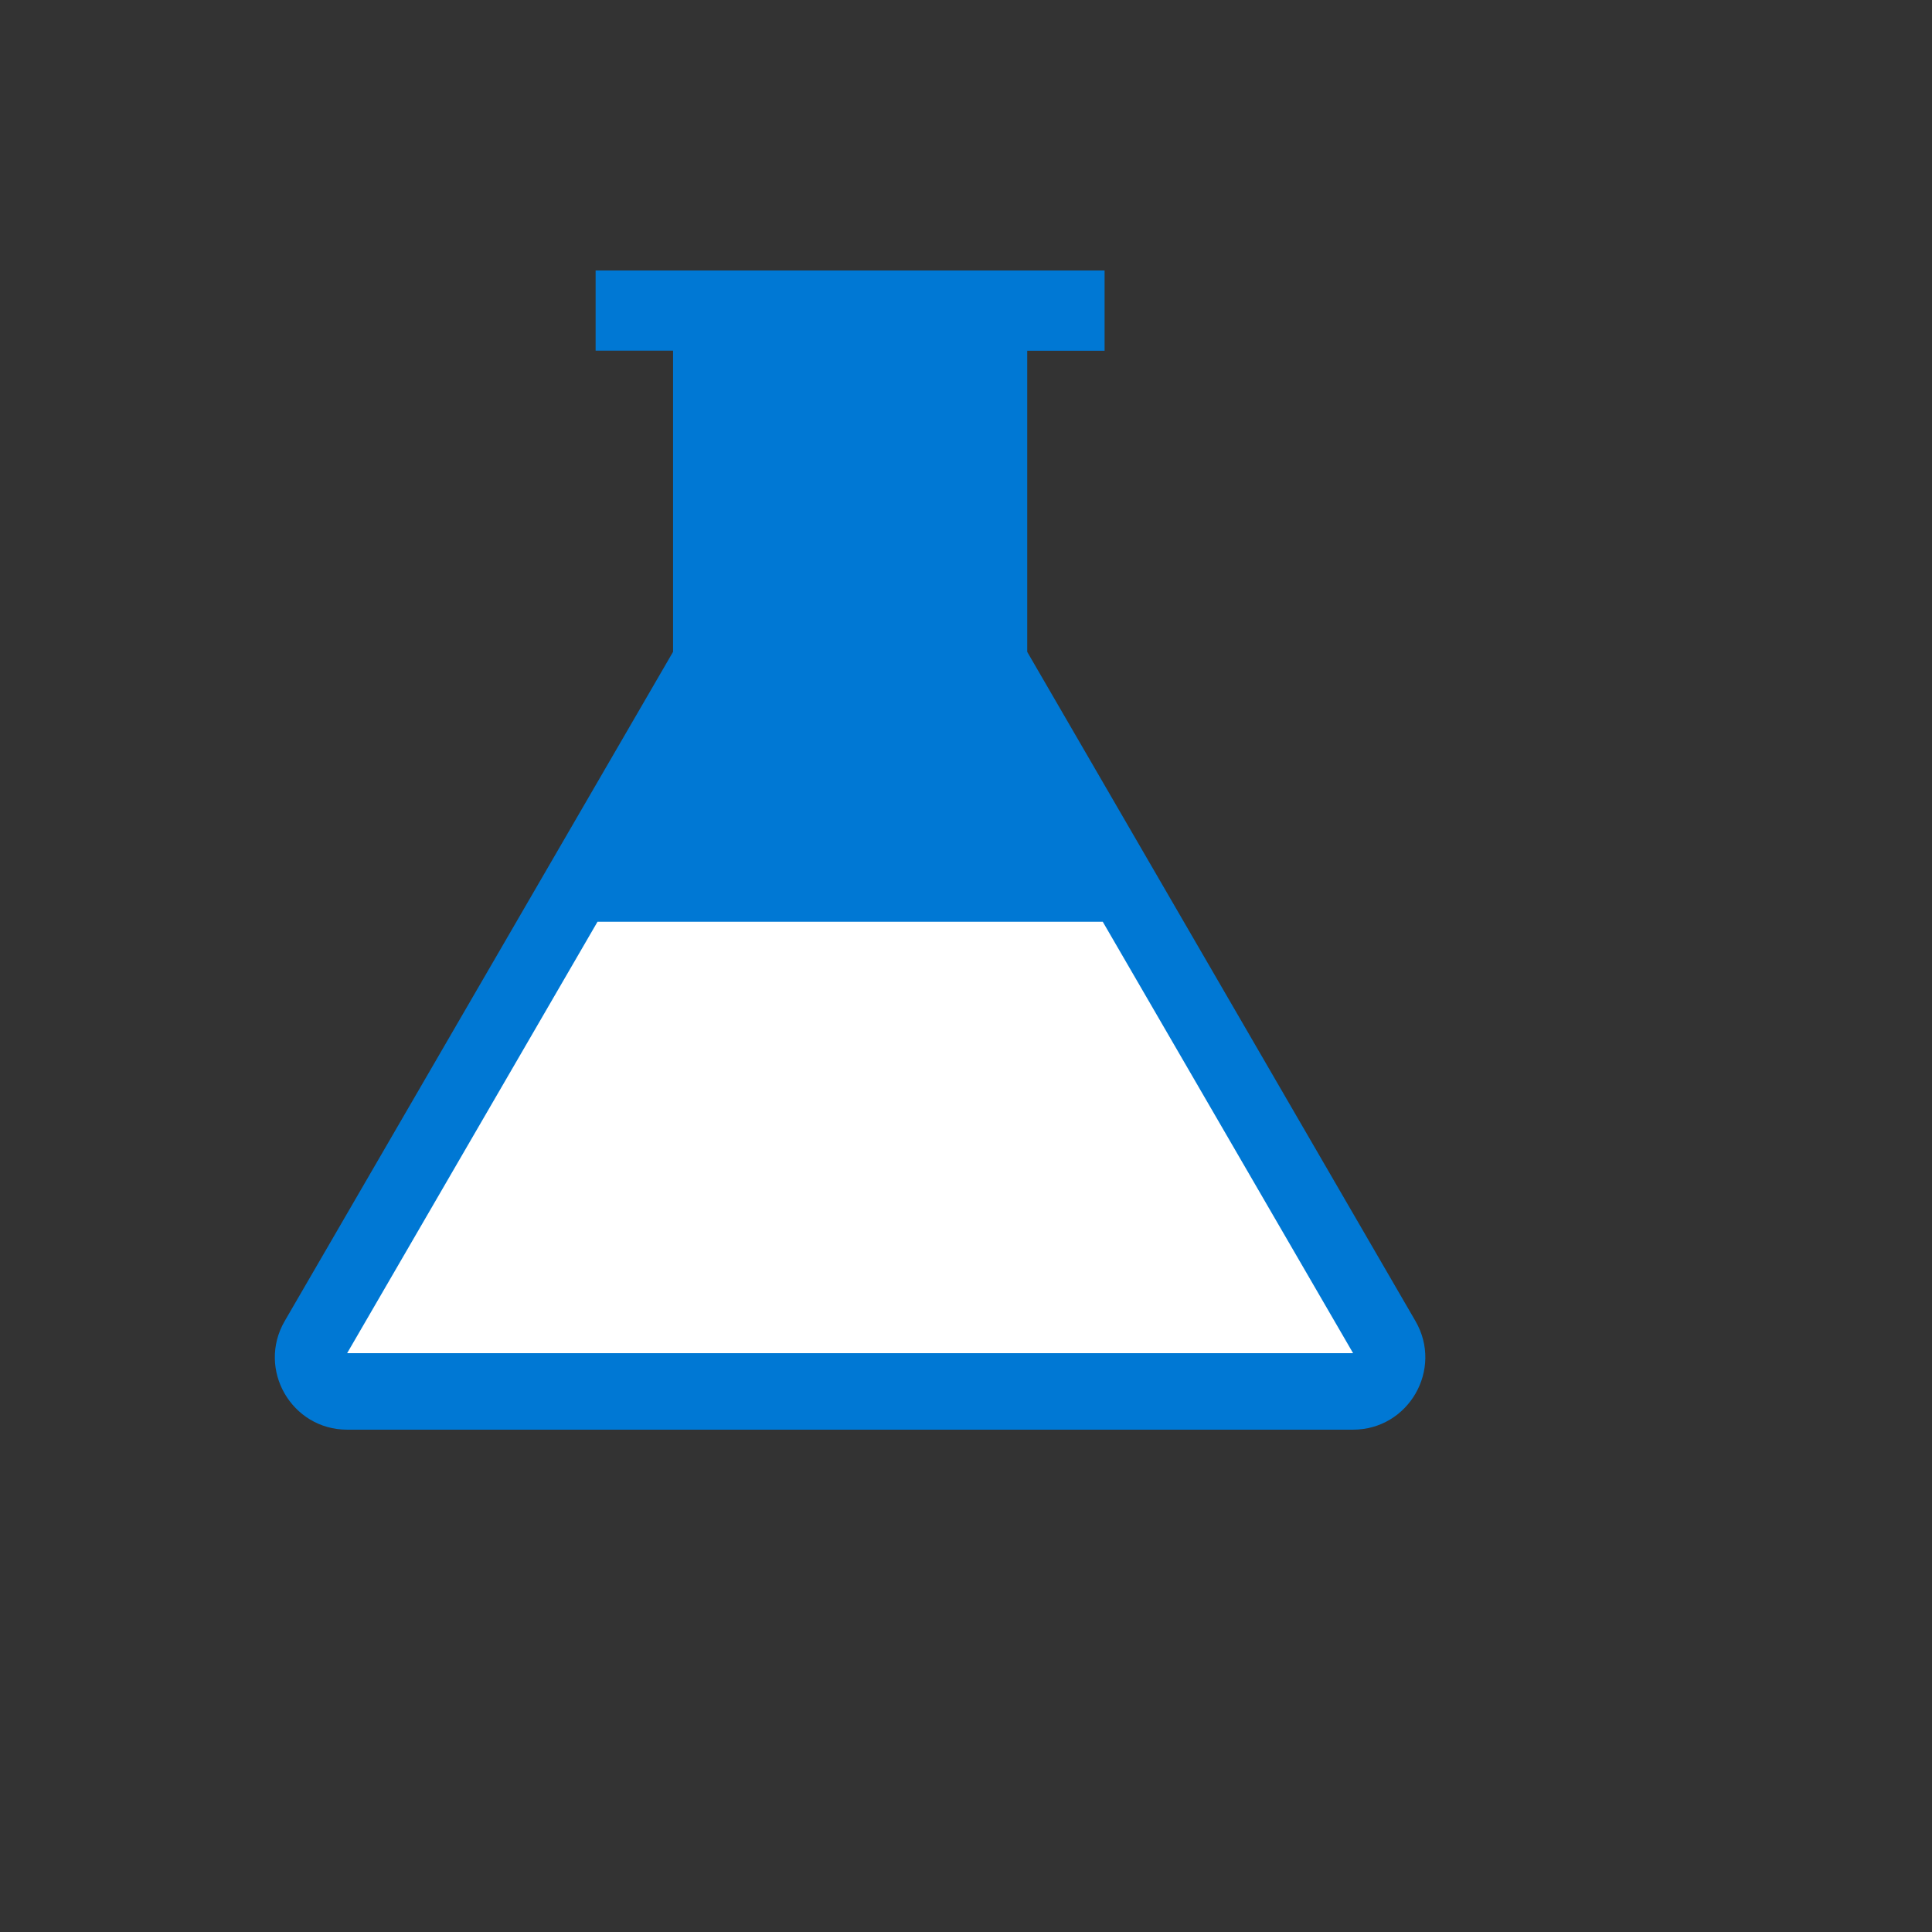
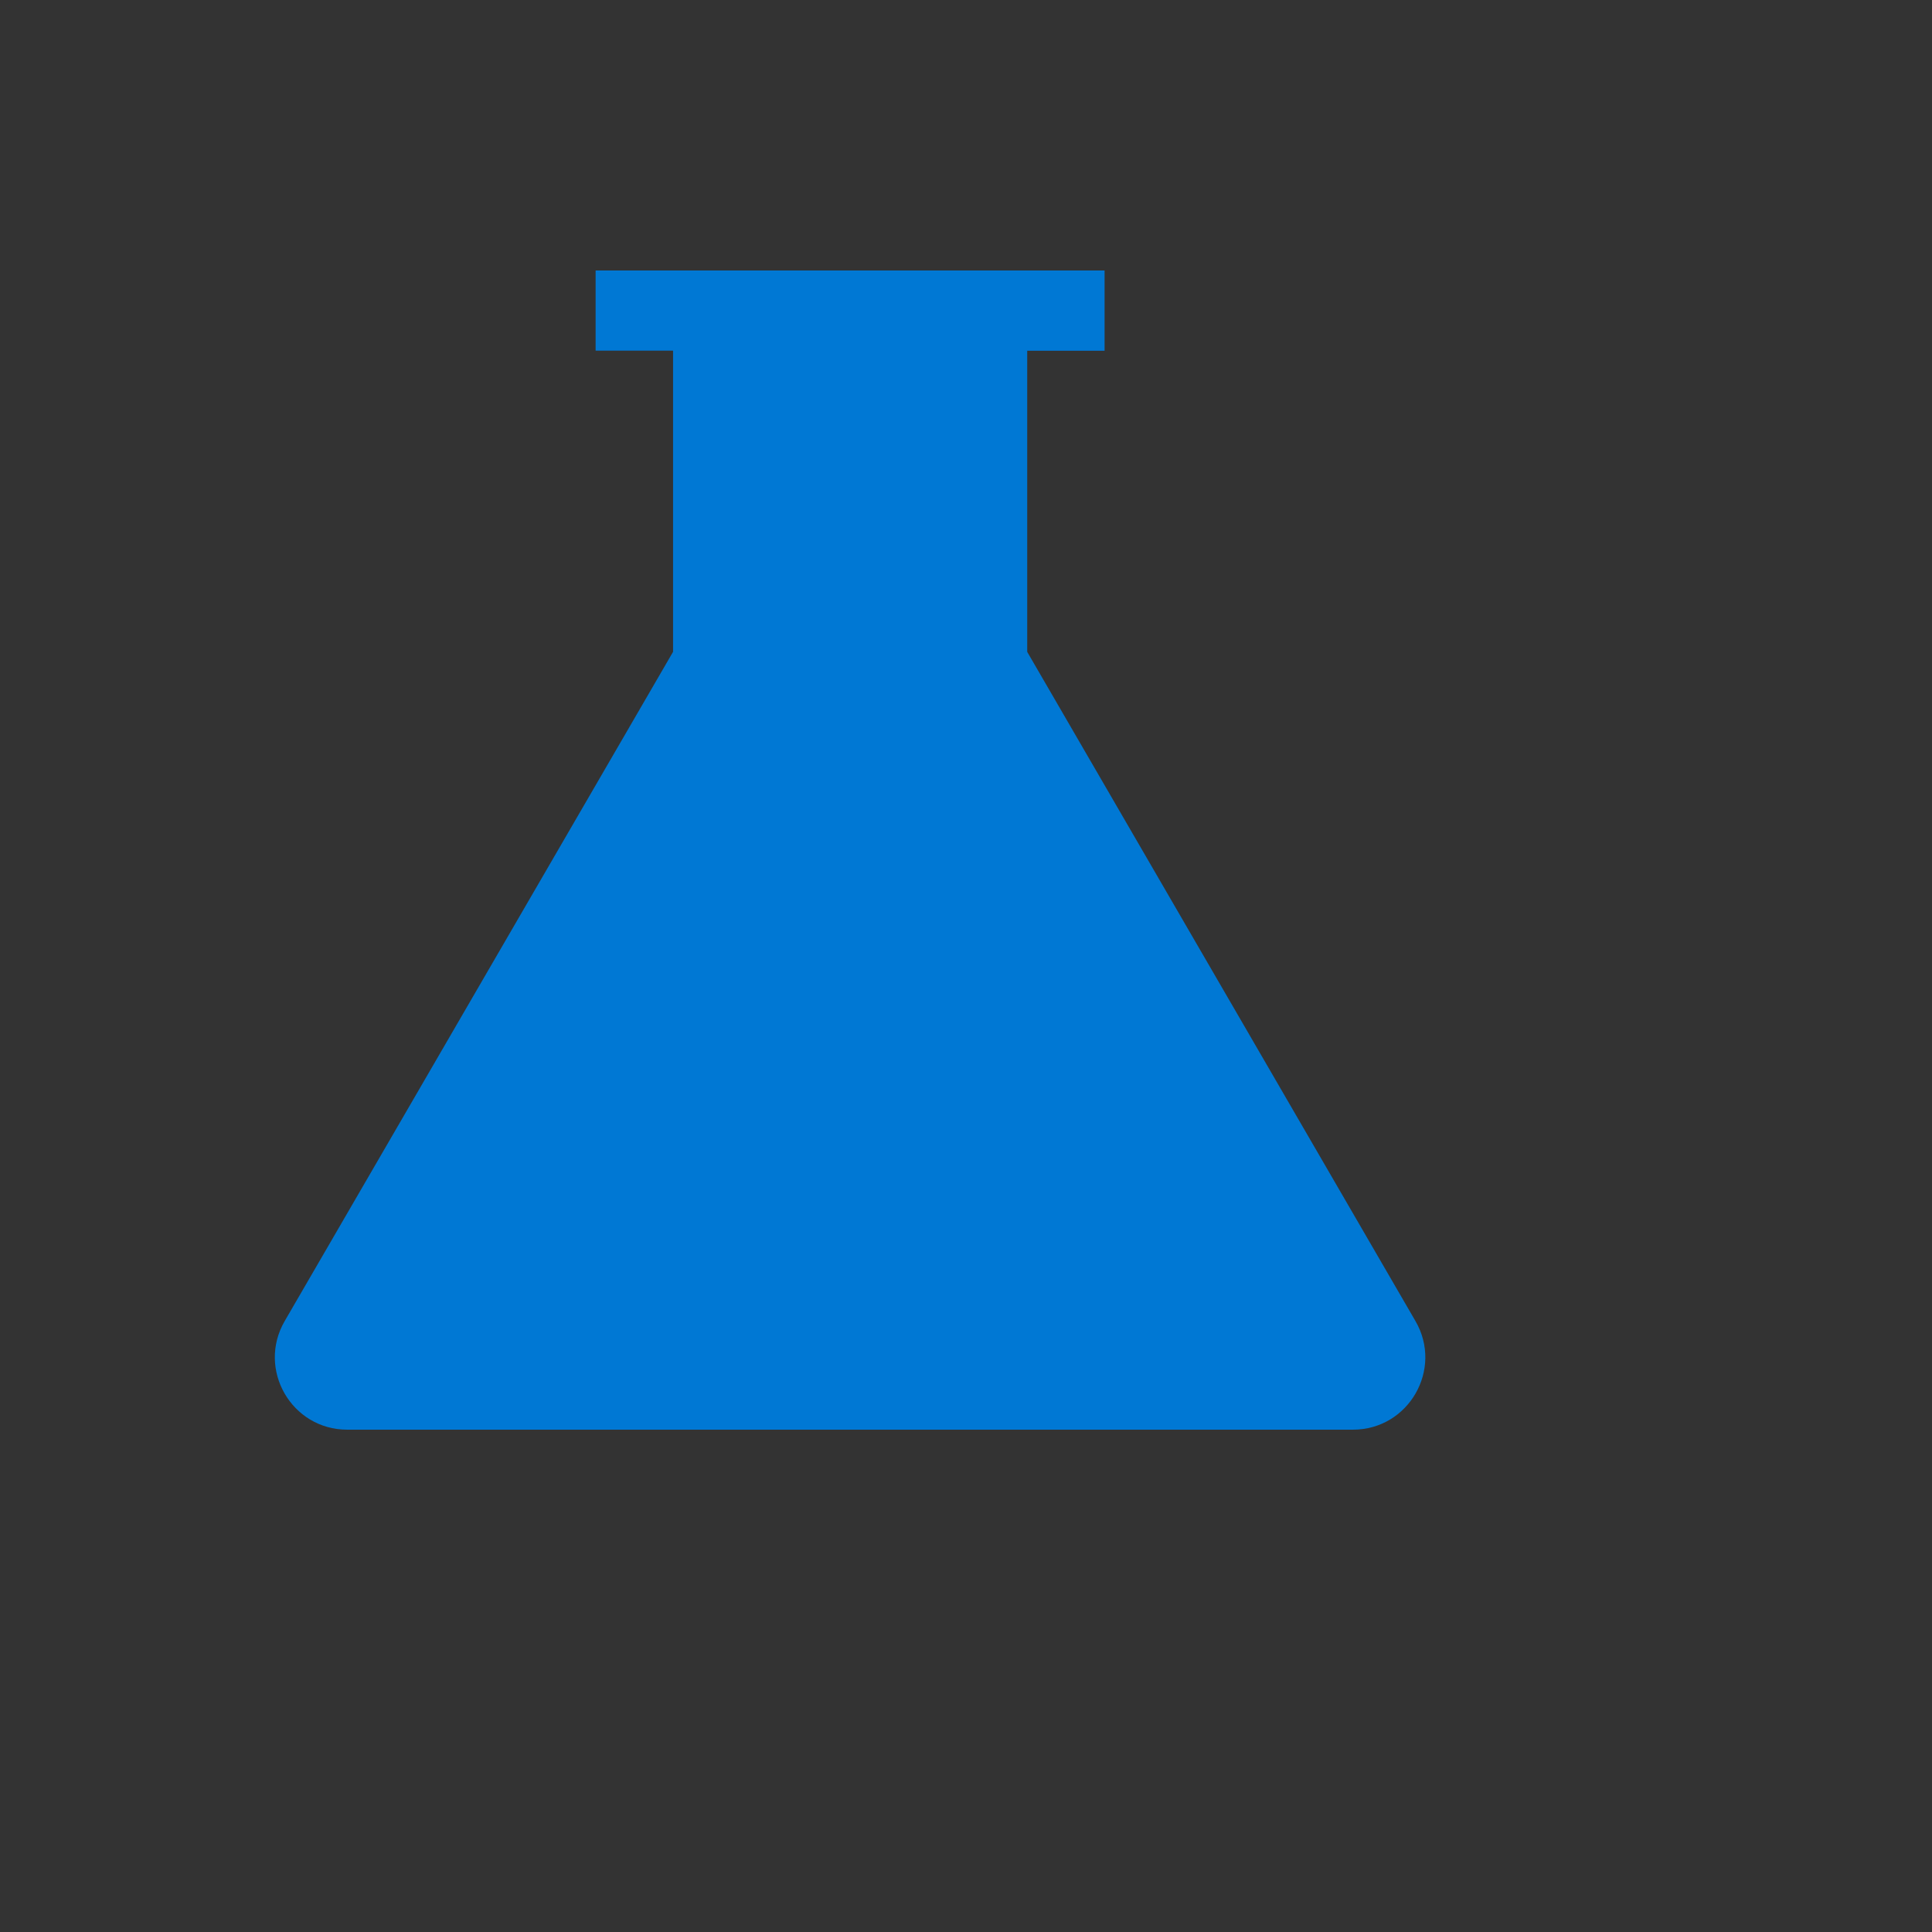
<svg xmlns="http://www.w3.org/2000/svg" version="1.1" width="100%" height="100%" id="svgWorkerArea" viewBox="-25 -25 625 625" style="background: white;">
  <rect x="-25" y="-25" width="625" height="625" fill="#333333" stroke="none" />
  <defs id="defsdoc">
    <pattern id="patternBool" x="0" y="0" width="10" height="10" patternUnits="userSpaceOnUse" patternTransform="rotate(35)">
      <circle cx="5" cy="5" r="4" style="stroke: none;fill: #ff000070;" />
    </pattern>
  </defs>
  <g id="fileImp-606958233" class="cosito">
    <path id="pathImp-821249050" fill="#0078D4" class="grouped" d="M432.904 402.369C432.904 402.369 307.304 185.878 307.304 185.878 307.304 185.878 307.304 88.462 307.304 88.462 307.304 88.462 332.33 88.462 332.33 88.462 332.33 88.462 332.33 62.5 332.33 62.5 332.33 62.5 167.682 62.5 167.682 62.5 167.682 62.5 167.682 88.439 167.682 88.439 167.682 88.439 192.732 88.439 192.732 88.439 192.732 88.439 192.732 185.867 192.732 185.867 192.732 185.867 67.096 402.369 67.096 402.369 58.056 417.97 69.306 437.5 87.328 437.5 87.328 437.5 412.672 437.5 412.672 437.5 430.694 437.5 441.944 417.97 432.904 402.369" />
-     <path id="pathImp-976184208" fill="#FFF" class="grouped" d="M412.719 412.743C412.719 412.743 331.745 273.19 331.745 273.19 331.745 273.19 168.29 273.19 168.29 273.19 168.29 273.19 87.304 412.743 87.304 412.743 87.304 412.743 412.719 412.743 412.719 412.743" />
  </g>
</svg>